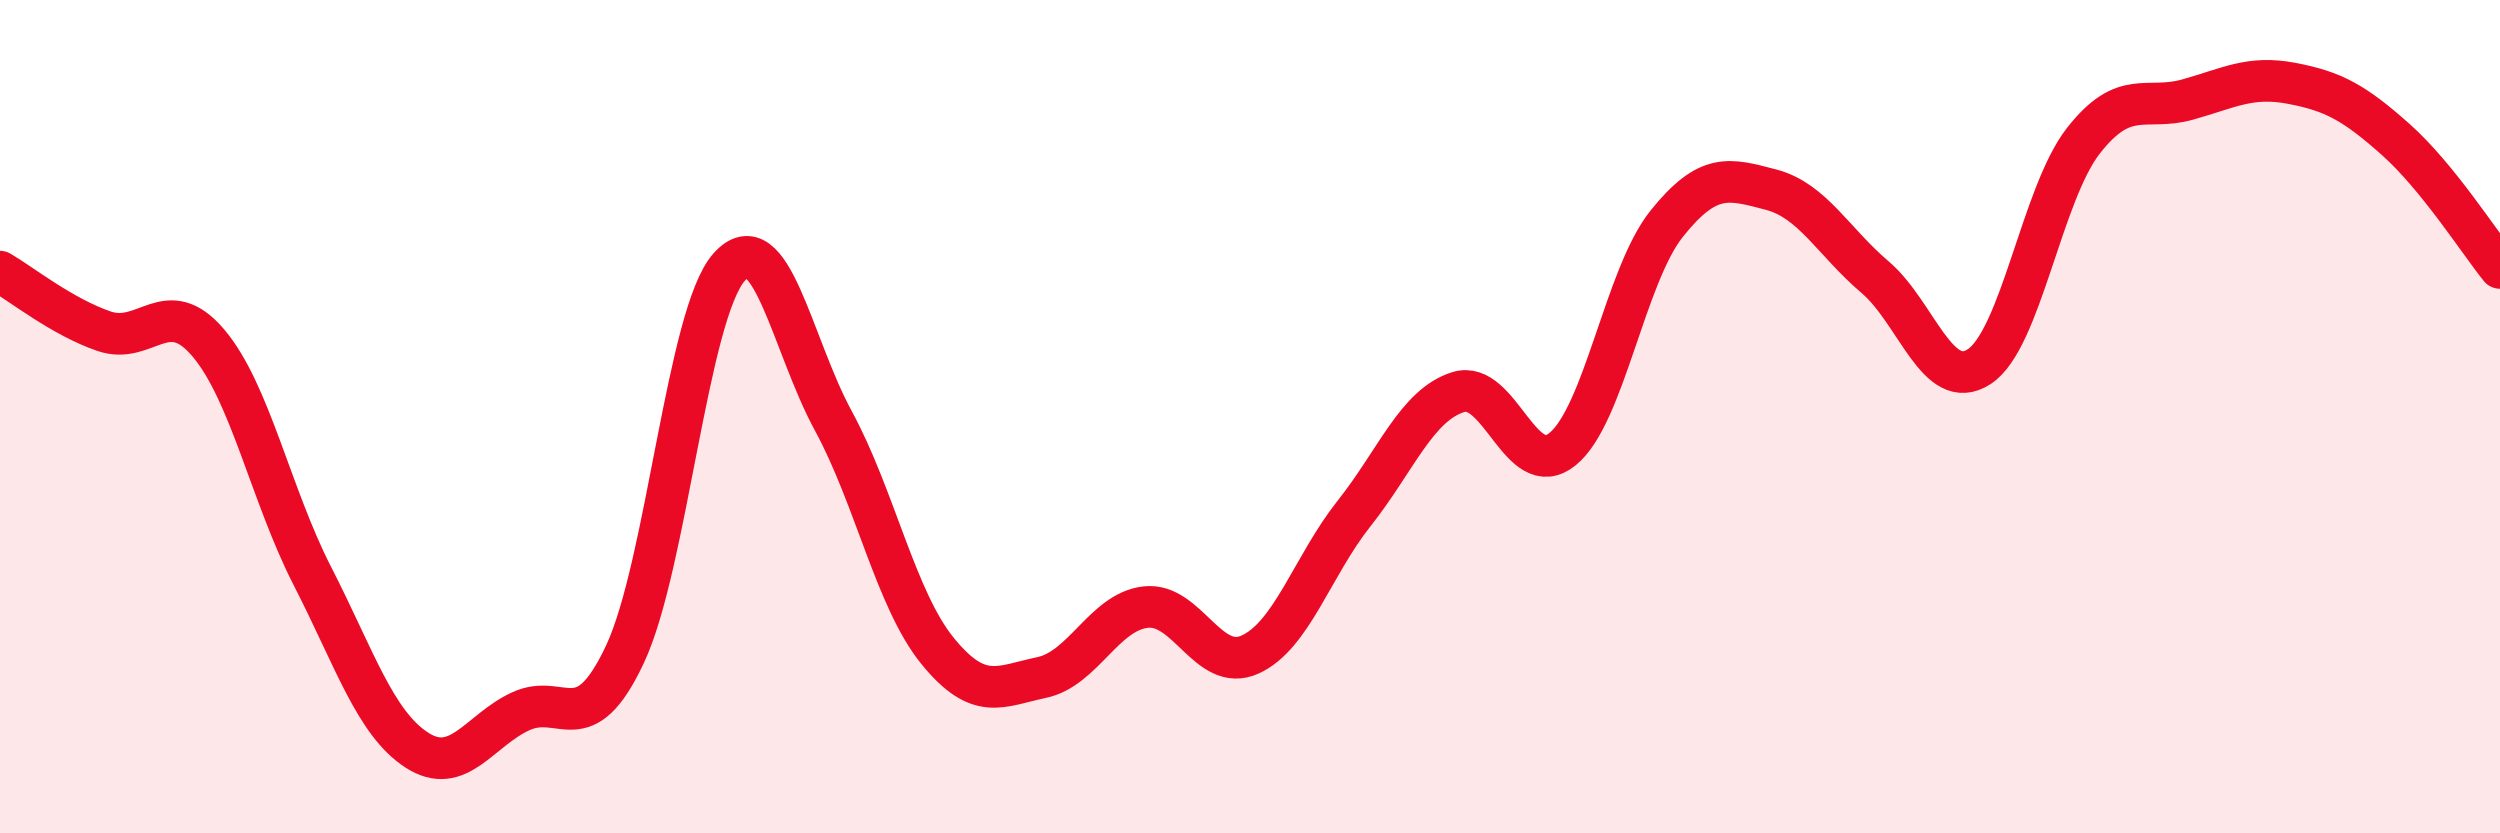
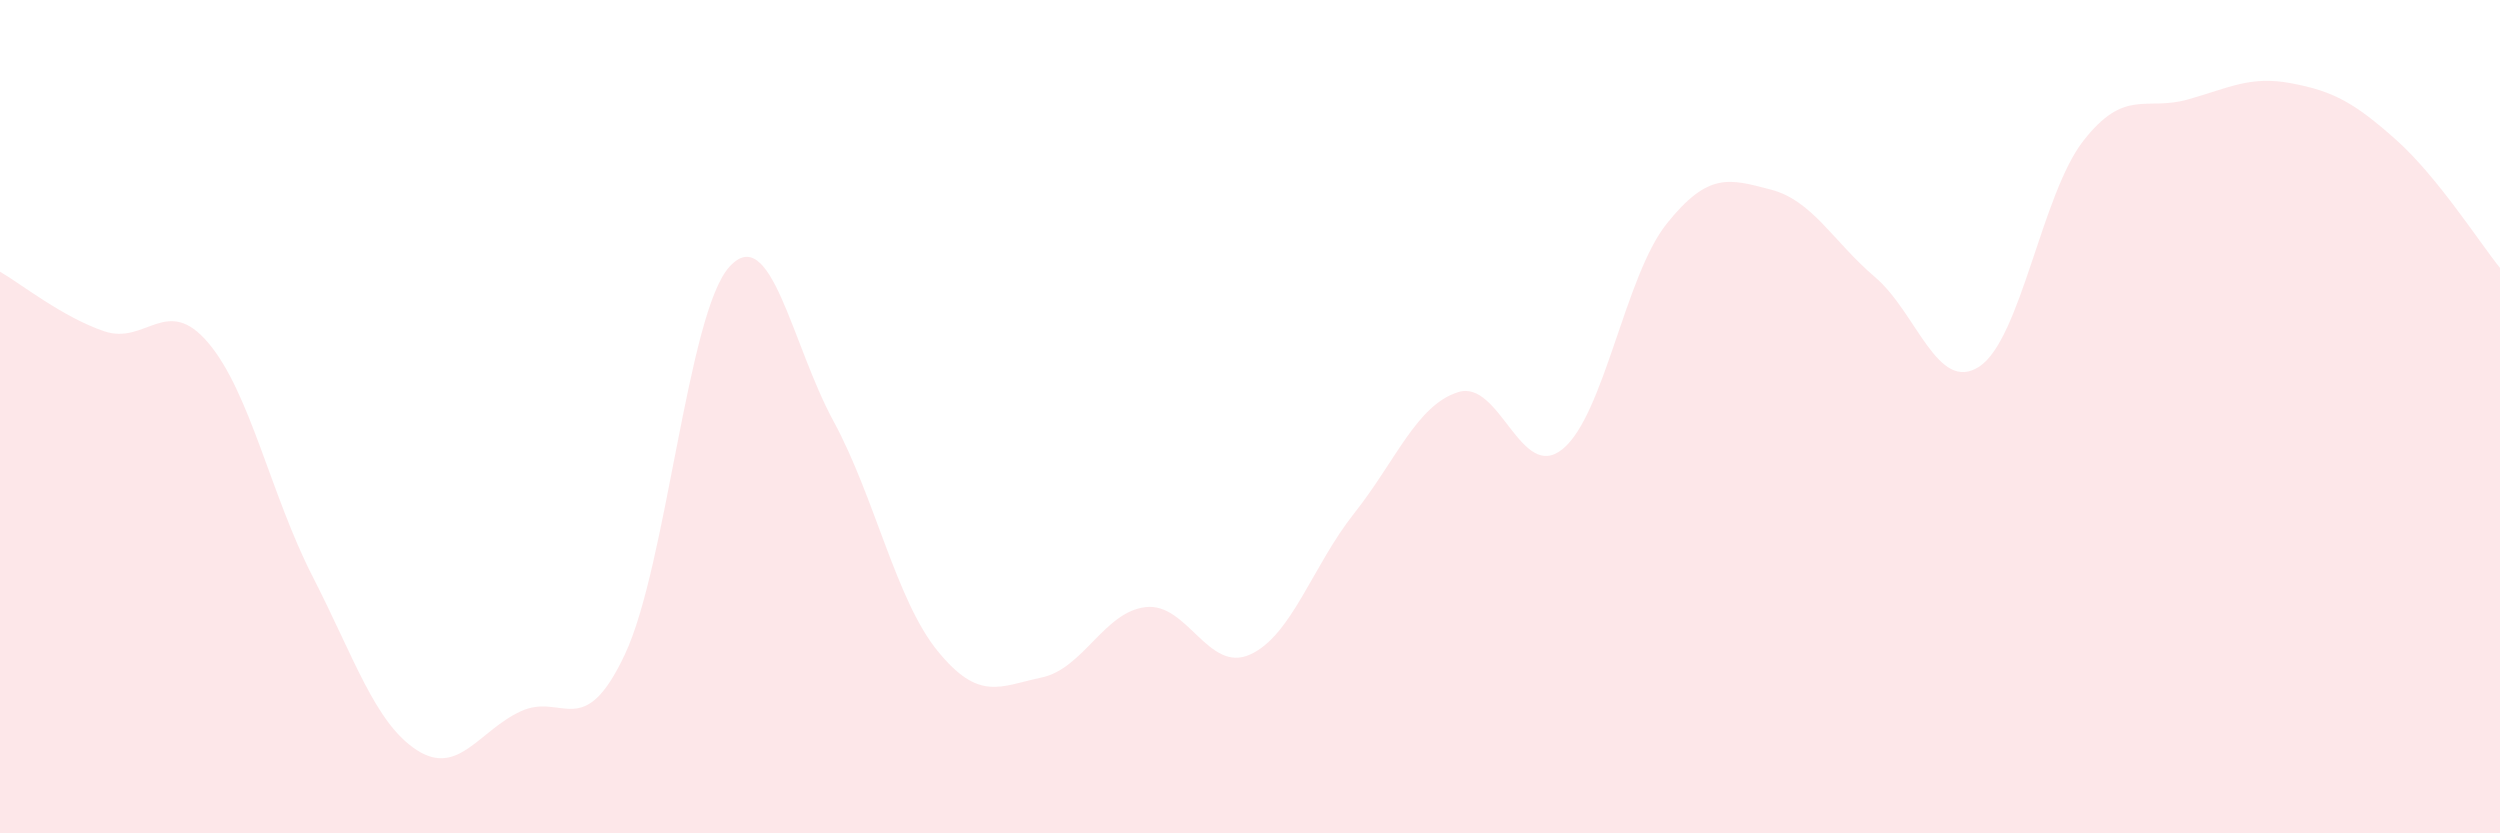
<svg xmlns="http://www.w3.org/2000/svg" width="60" height="20" viewBox="0 0 60 20">
  <path d="M 0,6.52 C 0.5,6.81 1.5,7.61 2.5,7.95 C 3.5,8.29 4,7.05 5,8.23 C 6,9.41 6.5,11.88 7.5,13.83 C 8.5,15.78 9,17.35 10,18 C 11,18.65 11.5,17.53 12.5,17.07 C 13.5,16.61 14,17.83 15,15.7 C 16,13.57 16.5,7.53 17.5,6.41 C 18.5,5.29 19,8.26 20,10.1 C 21,11.94 21.5,14.39 22.5,15.62 C 23.5,16.85 24,16.47 25,16.26 C 26,16.05 26.5,14.68 27.5,14.57 C 28.5,14.46 29,16.16 30,15.71 C 31,15.26 31.5,13.58 32.5,12.32 C 33.5,11.06 34,9.72 35,9.41 C 36,9.1 36.5,11.59 37.5,10.78 C 38.5,9.97 39,6.62 40,5.37 C 41,4.12 41.5,4.29 42.5,4.55 C 43.5,4.81 44,5.8 45,6.65 C 46,7.5 46.5,9.45 47.5,8.8 C 48.5,8.15 49,4.66 50,3.38 C 51,2.1 51.5,2.67 52.5,2.39 C 53.5,2.11 54,1.81 55,2 C 56,2.19 56.5,2.46 57.5,3.35 C 58.5,4.24 59.5,5.81 60,6.43L60 20L0 20Z" fill="#EB0A25" opacity="0.1" stroke-linecap="round" stroke-linejoin="round" />
-   <path d="M 0,6.52 C 0.5,6.81 1.5,7.61 2.5,7.95 C 3.5,8.29 4,7.05 5,8.23 C 6,9.41 6.5,11.88 7.5,13.83 C 8.5,15.78 9,17.35 10,18 C 11,18.65 11.5,17.53 12.5,17.07 C 13.5,16.61 14,17.83 15,15.7 C 16,13.57 16.5,7.53 17.5,6.41 C 18.5,5.29 19,8.26 20,10.1 C 21,11.94 21.5,14.39 22.5,15.62 C 23.5,16.85 24,16.47 25,16.26 C 26,16.05 26.5,14.68 27.5,14.57 C 28.5,14.46 29,16.16 30,15.71 C 31,15.26 31.5,13.58 32.5,12.32 C 33.5,11.06 34,9.72 35,9.41 C 36,9.1 36.5,11.59 37.5,10.78 C 38.5,9.97 39,6.62 40,5.37 C 41,4.12 41.5,4.29 42.5,4.55 C 43.5,4.81 44,5.8 45,6.65 C 46,7.5 46.5,9.45 47.5,8.8 C 48.5,8.15 49,4.66 50,3.38 C 51,2.1 51.5,2.67 52.5,2.39 C 53.5,2.11 54,1.81 55,2 C 56,2.19 56.5,2.46 57.5,3.35 C 58.5,4.24 59.5,5.81 60,6.43" stroke="#EB0A25" stroke-width="1" fill="none" stroke-linecap="round" stroke-linejoin="round" />
</svg>